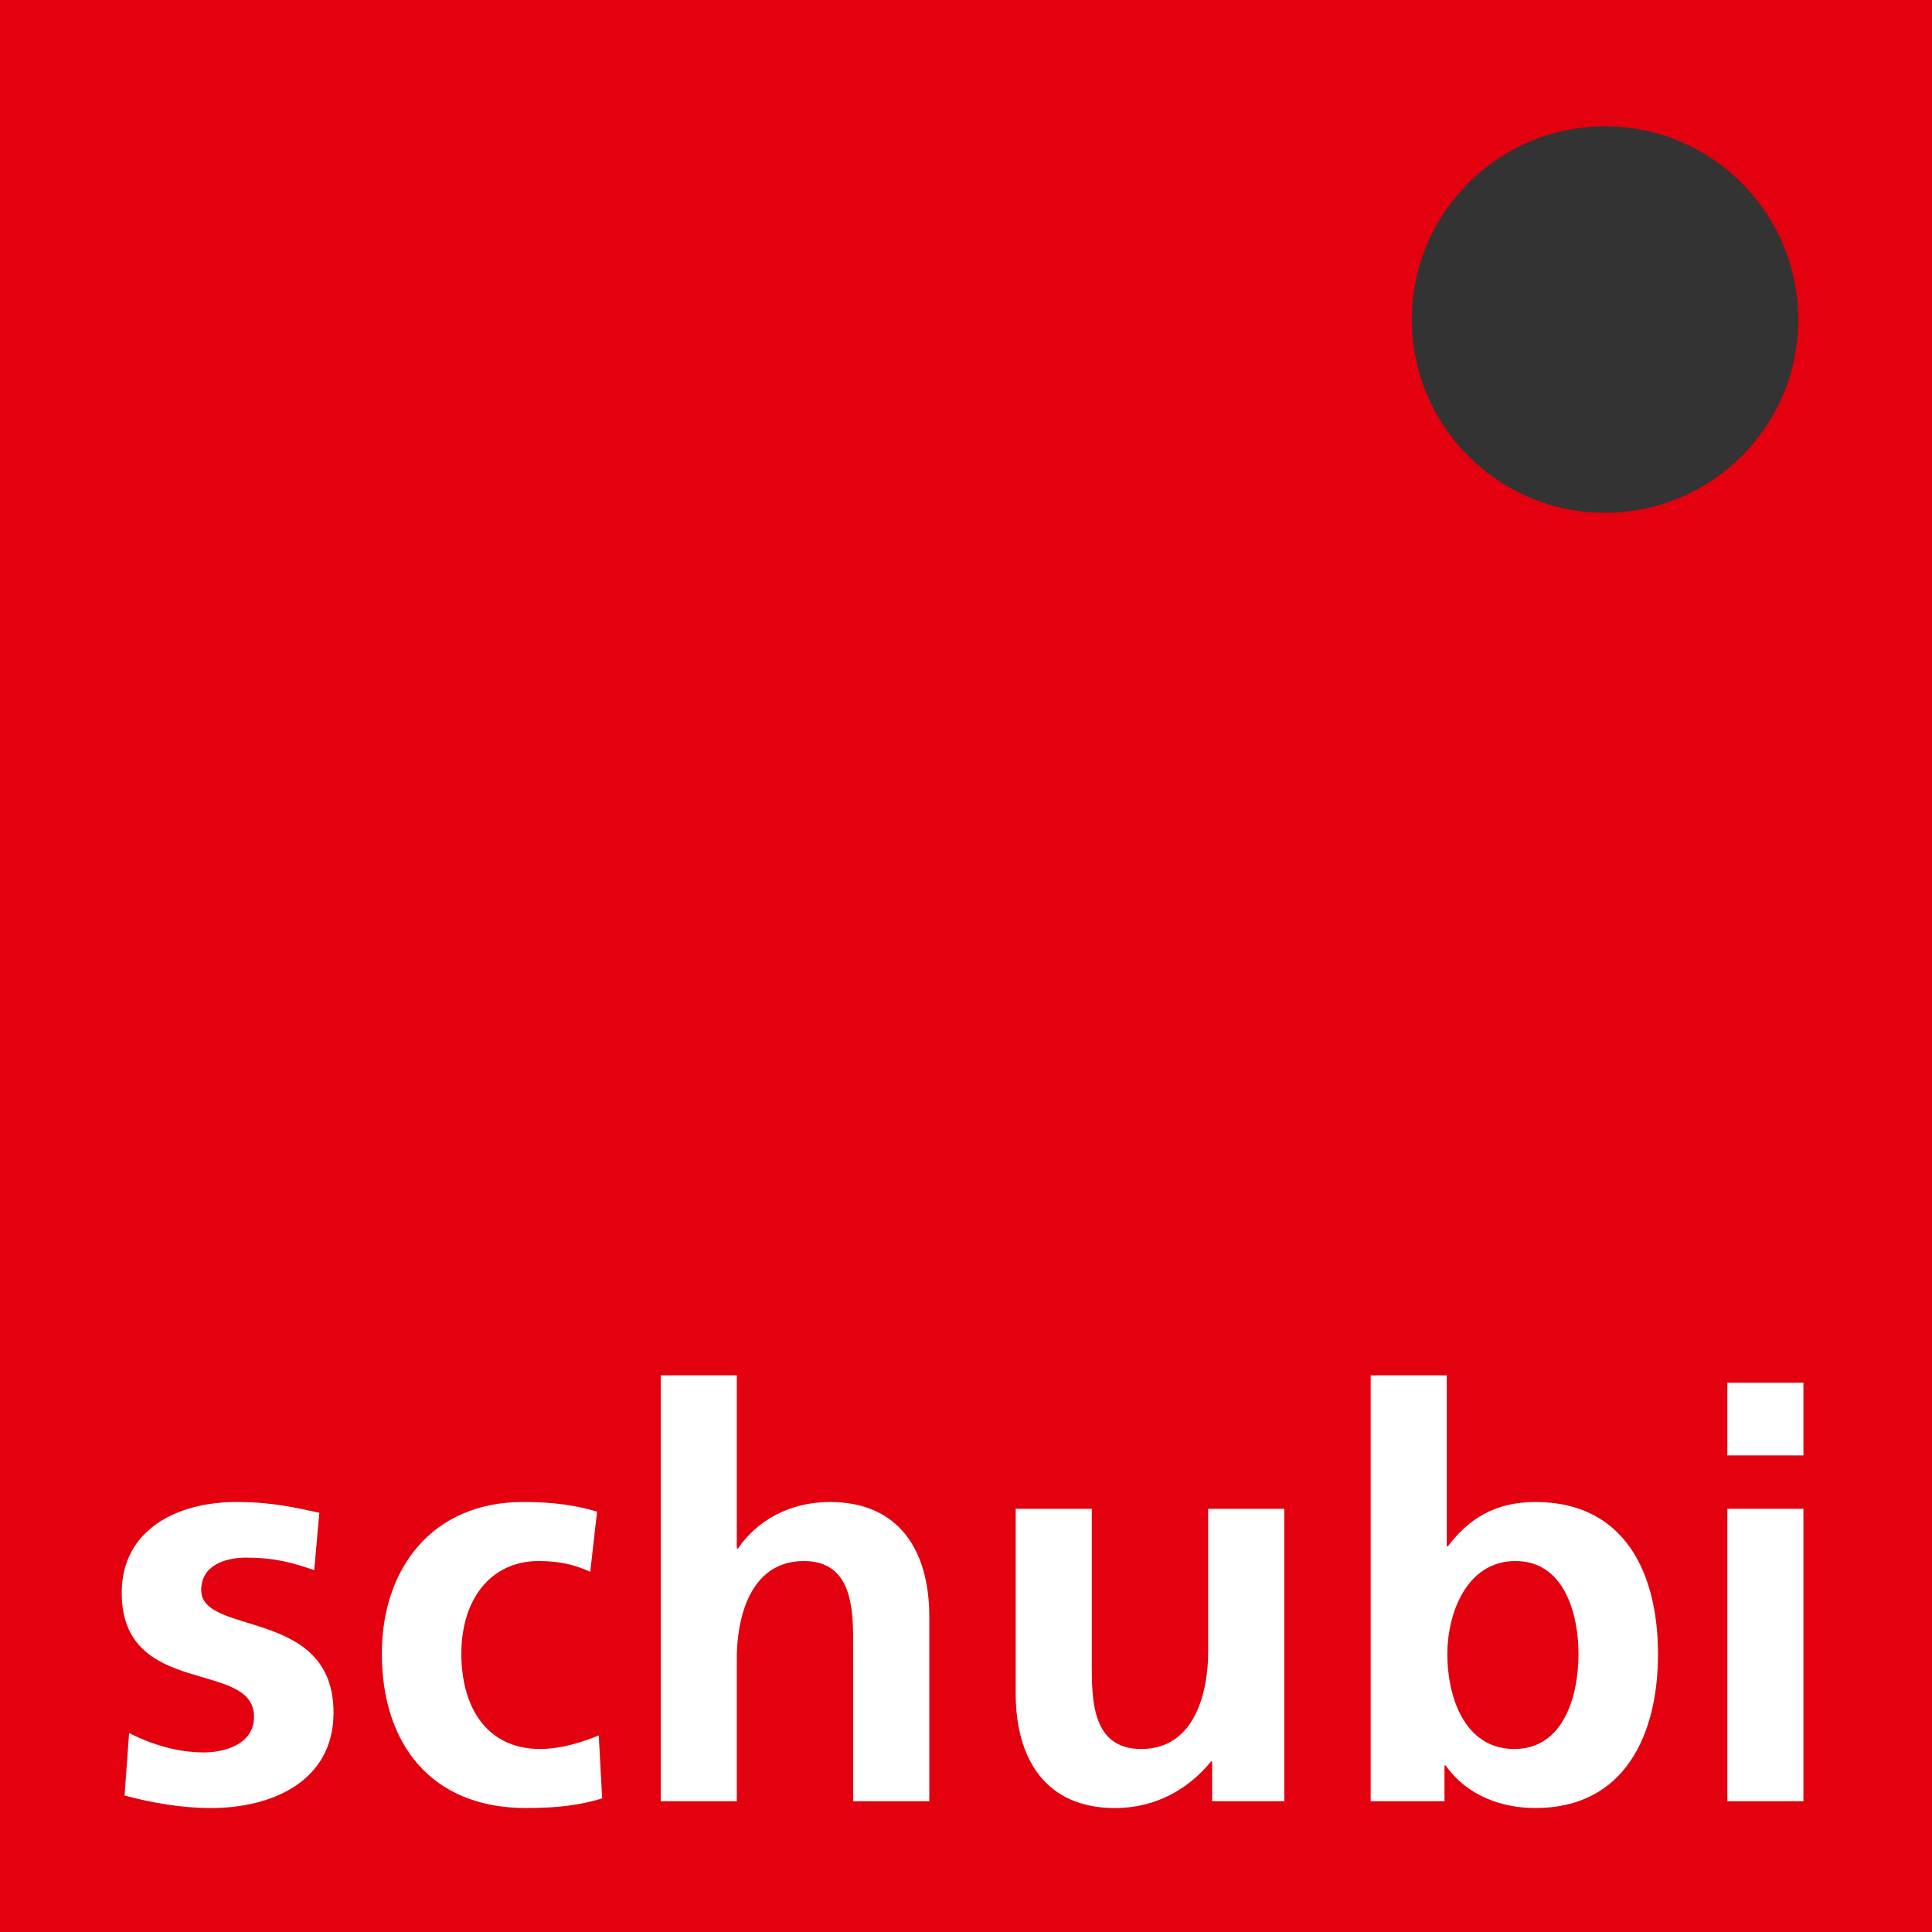
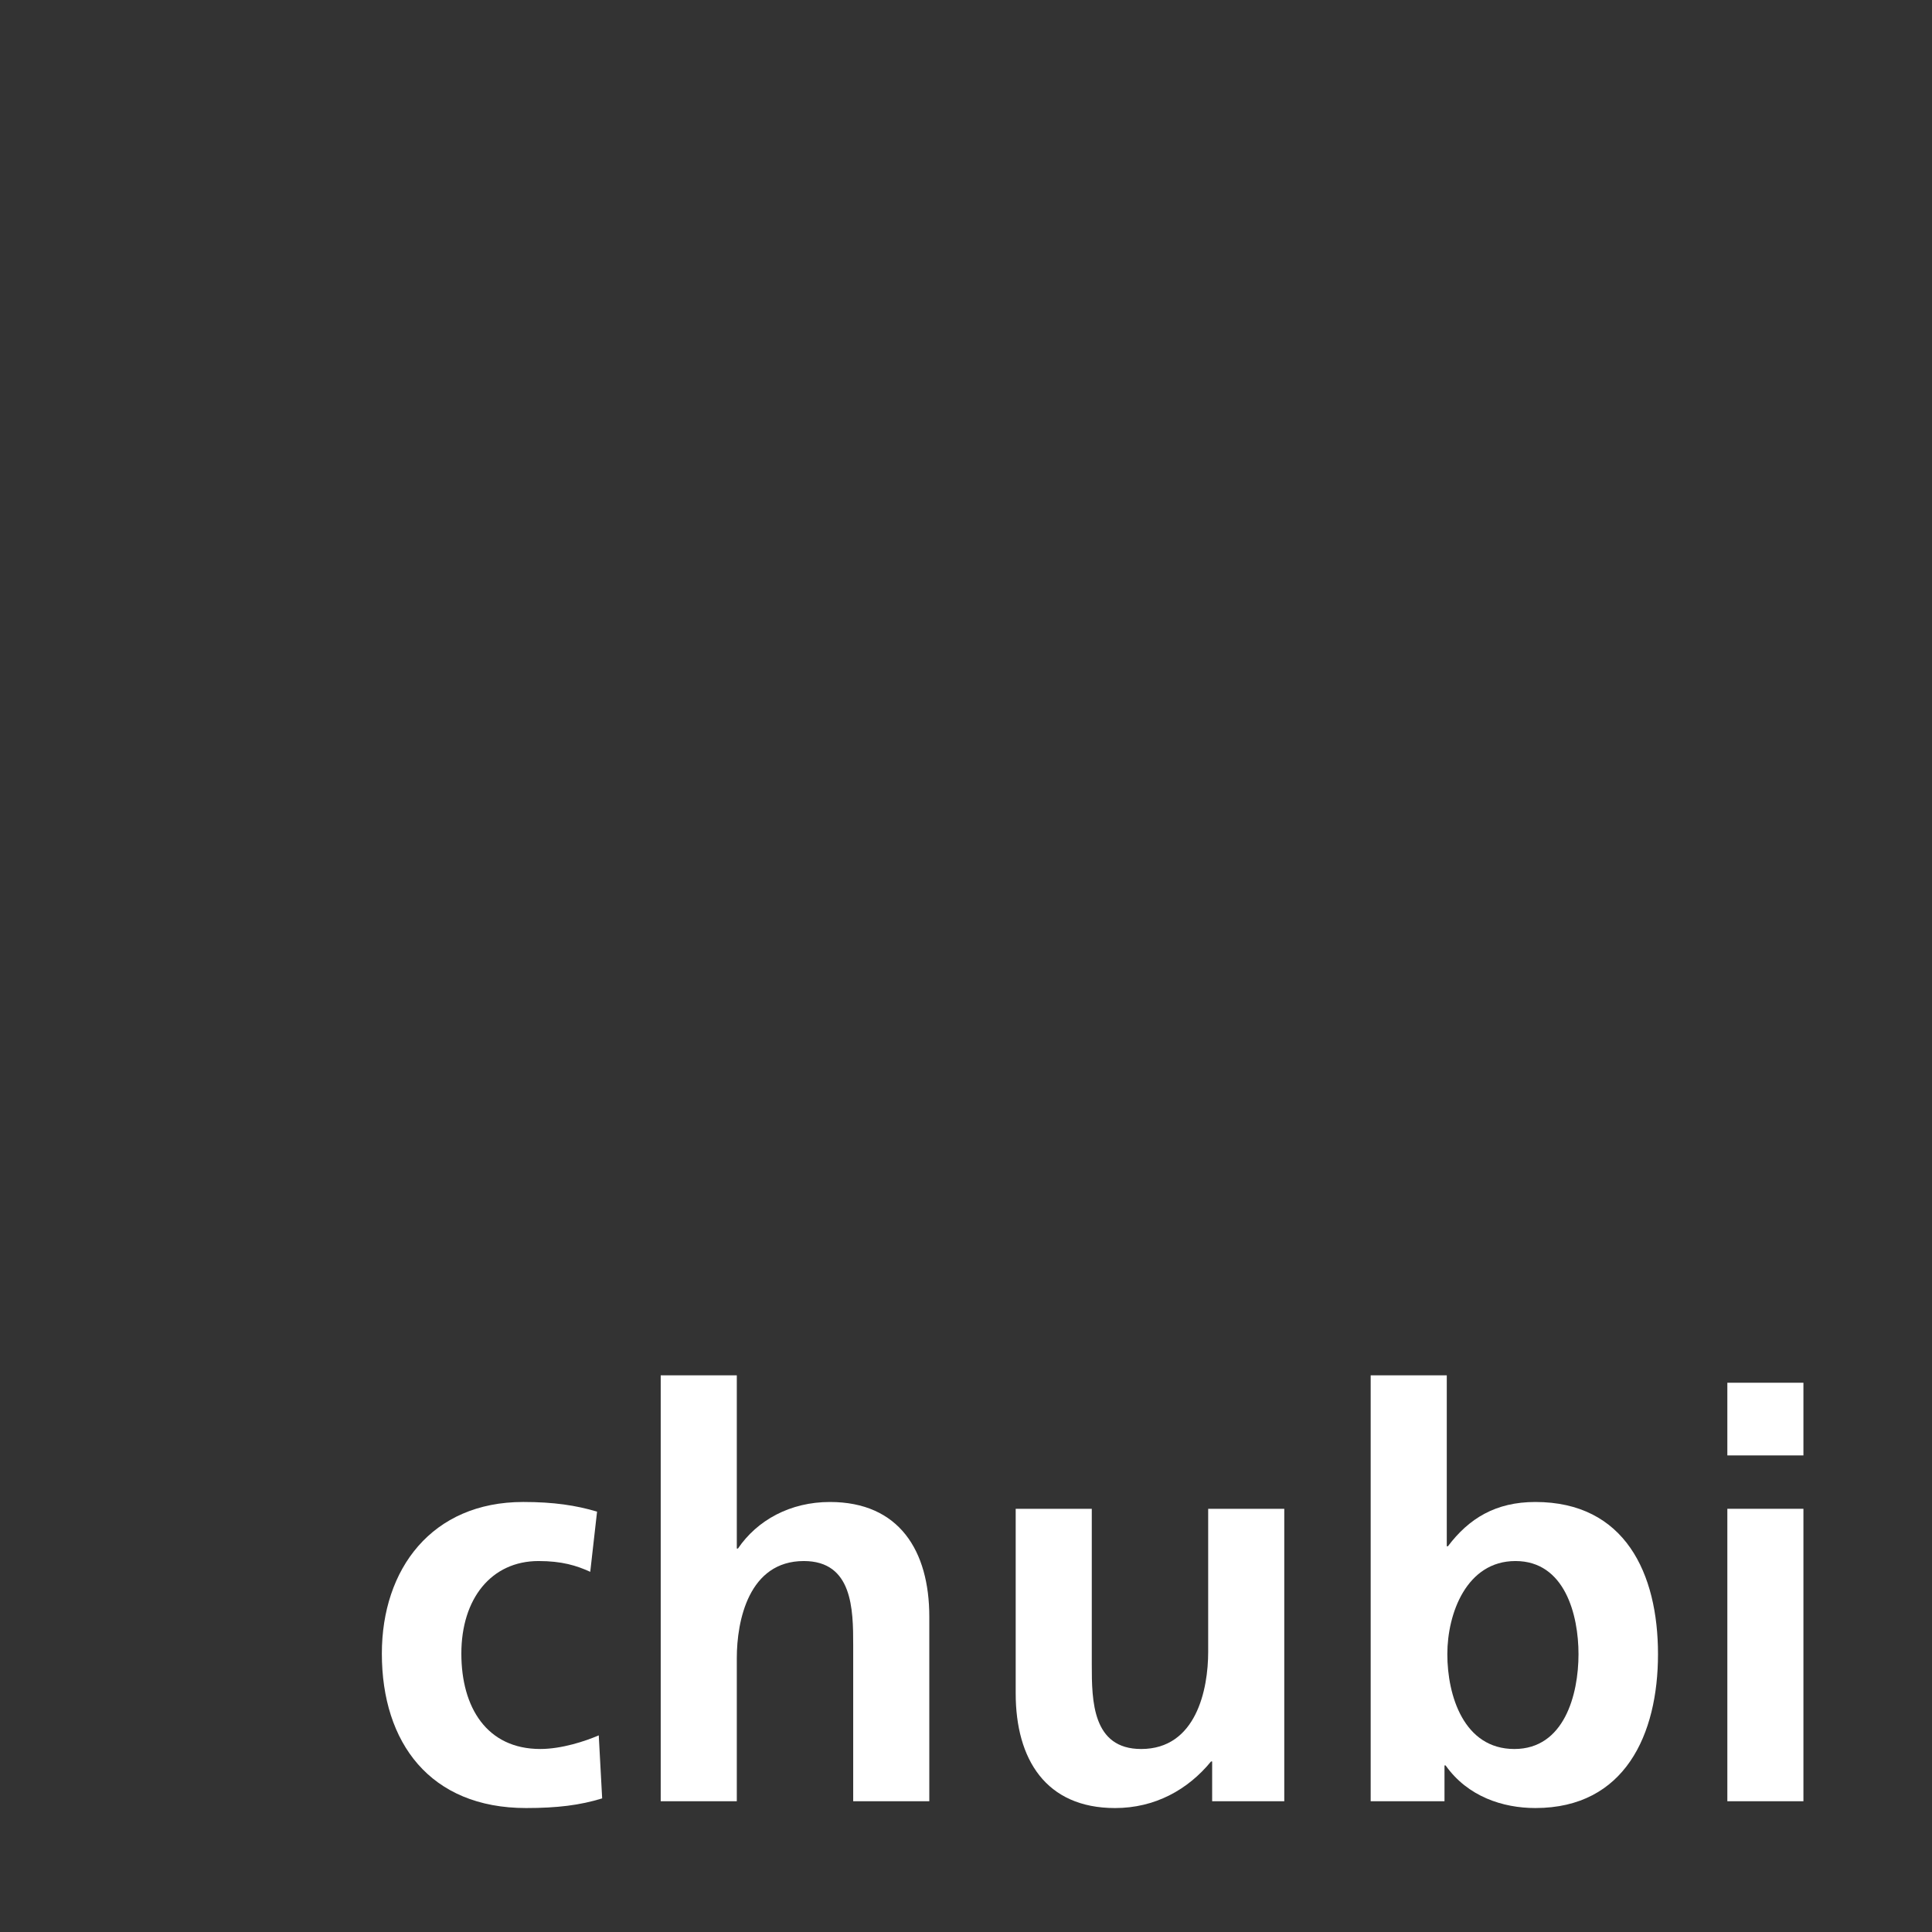
<svg xmlns="http://www.w3.org/2000/svg" version="1.1" id="schubi" x="0px" y="0px" width="283.465px" height="283.465px" viewBox="0 0 283.465 283.465" enable-background="new 0 0 283.465 283.465" xml:space="preserve">
  <rect x="0" y="0" width="283.465" height="283.465" fill="#333333" stroke="none" />
-   <path id="bg" fill="#E3000F" d="M235.496,75.234c-15.664,0-28.346-12.691-28.346-28.34c0-15.664,12.682-28.352,28.346-28.352  c15.658,0,28.346,12.688,28.346,28.352C263.842,62.543,251.154,75.234,235.496,75.234 M0,283.465h283.465V0H0V283.465z" />
-   <path id="s" fill="#FFFFFF" d="M46.102,230.371c-3.414-1.166-5.914-1.832-9.996-1.832c-3,0-6.582,1.082-6.582,4.746  c0,6.834,19.412,2.5,19.412,17.998c0,9.996-8.914,13.996-17.996,13.996c-4.248,0-8.582-0.75-12.664-1.834l0.666-9.164  c3.5,1.75,7.164,2.834,10.998,2.834c2.832,0,7.33-1.084,7.33-5.25c0-8.414-19.41-2.666-19.41-18.162c0-9.248,8.08-13.33,16.83-13.33  c5.246,0,8.662,0.832,12.162,1.584L46.102,230.371z" />
  <path id="c" fill="#FFFFFF" d="M86.602,230.619c-2-0.916-4.166-1.582-7.582-1.582c-6.916,0-11.33,5.498-11.33,13.58  c0,7.914,3.748,13.996,11.58,13.996c3.166,0,6.664-1.166,8.58-2l0.5,9.248c-3.248,1-6.58,1.416-11.164,1.416  c-14.078,0-21.16-9.58-21.16-22.66c0-12.414,7.33-22.246,20.744-22.246c4.5,0,7.748,0.5,10.832,1.416L86.602,230.619z" />
  <path id="h" fill="#FFFFFF" d="M96.94,201.793h11.164v25.412h0.166c2.834-4.166,7.666-6.832,13.498-6.832  c10.164,0,14.58,7.164,14.58,16.828v27.078h-11.166v-22.912c0-5.248-0.082-12.33-7.248-12.33c-8.08,0-9.83,8.748-9.83,14.246v20.996  H96.94V201.793z" />
  <path id="u" fill="#FFFFFF" d="M188.43,264.279h-10.582v-5.832h-0.164c-3.414,4.166-8.25,6.832-14.082,6.832  c-10.164,0-14.578-7.166-14.578-16.83v-27.078h11.164v22.912c0,5.25,0.082,12.332,7.246,12.332c8.082,0,9.832-8.75,9.832-14.248  v-20.996h11.164V264.279z" />
  <path id="b" fill="#FFFFFF" d="M222.186,256.615c7.33,0,9.414-8,9.414-13.916c0-5.746-1.998-13.662-9.248-13.662  c-7.166,0-9.998,7.664-9.998,13.662C212.354,248.781,214.77,256.615,222.186,256.615 M201.107,201.793h11.166v25.078h0.166  c3.082-4.082,6.998-6.498,12.828-6.498c13.164,0,17.996,10.498,17.996,22.326c0,11.748-4.832,22.578-17.996,22.578  c-4.75,0-9.916-1.664-13.164-6.248h-0.166v5.25h-10.83V201.793z" />
  <path id="i" fill="#FFFFFF" d="M253.438,221.371H264.6v42.908h-11.162V221.371z M253.438,202.877H264.6v10.664h-11.162V202.877z" />
</svg>